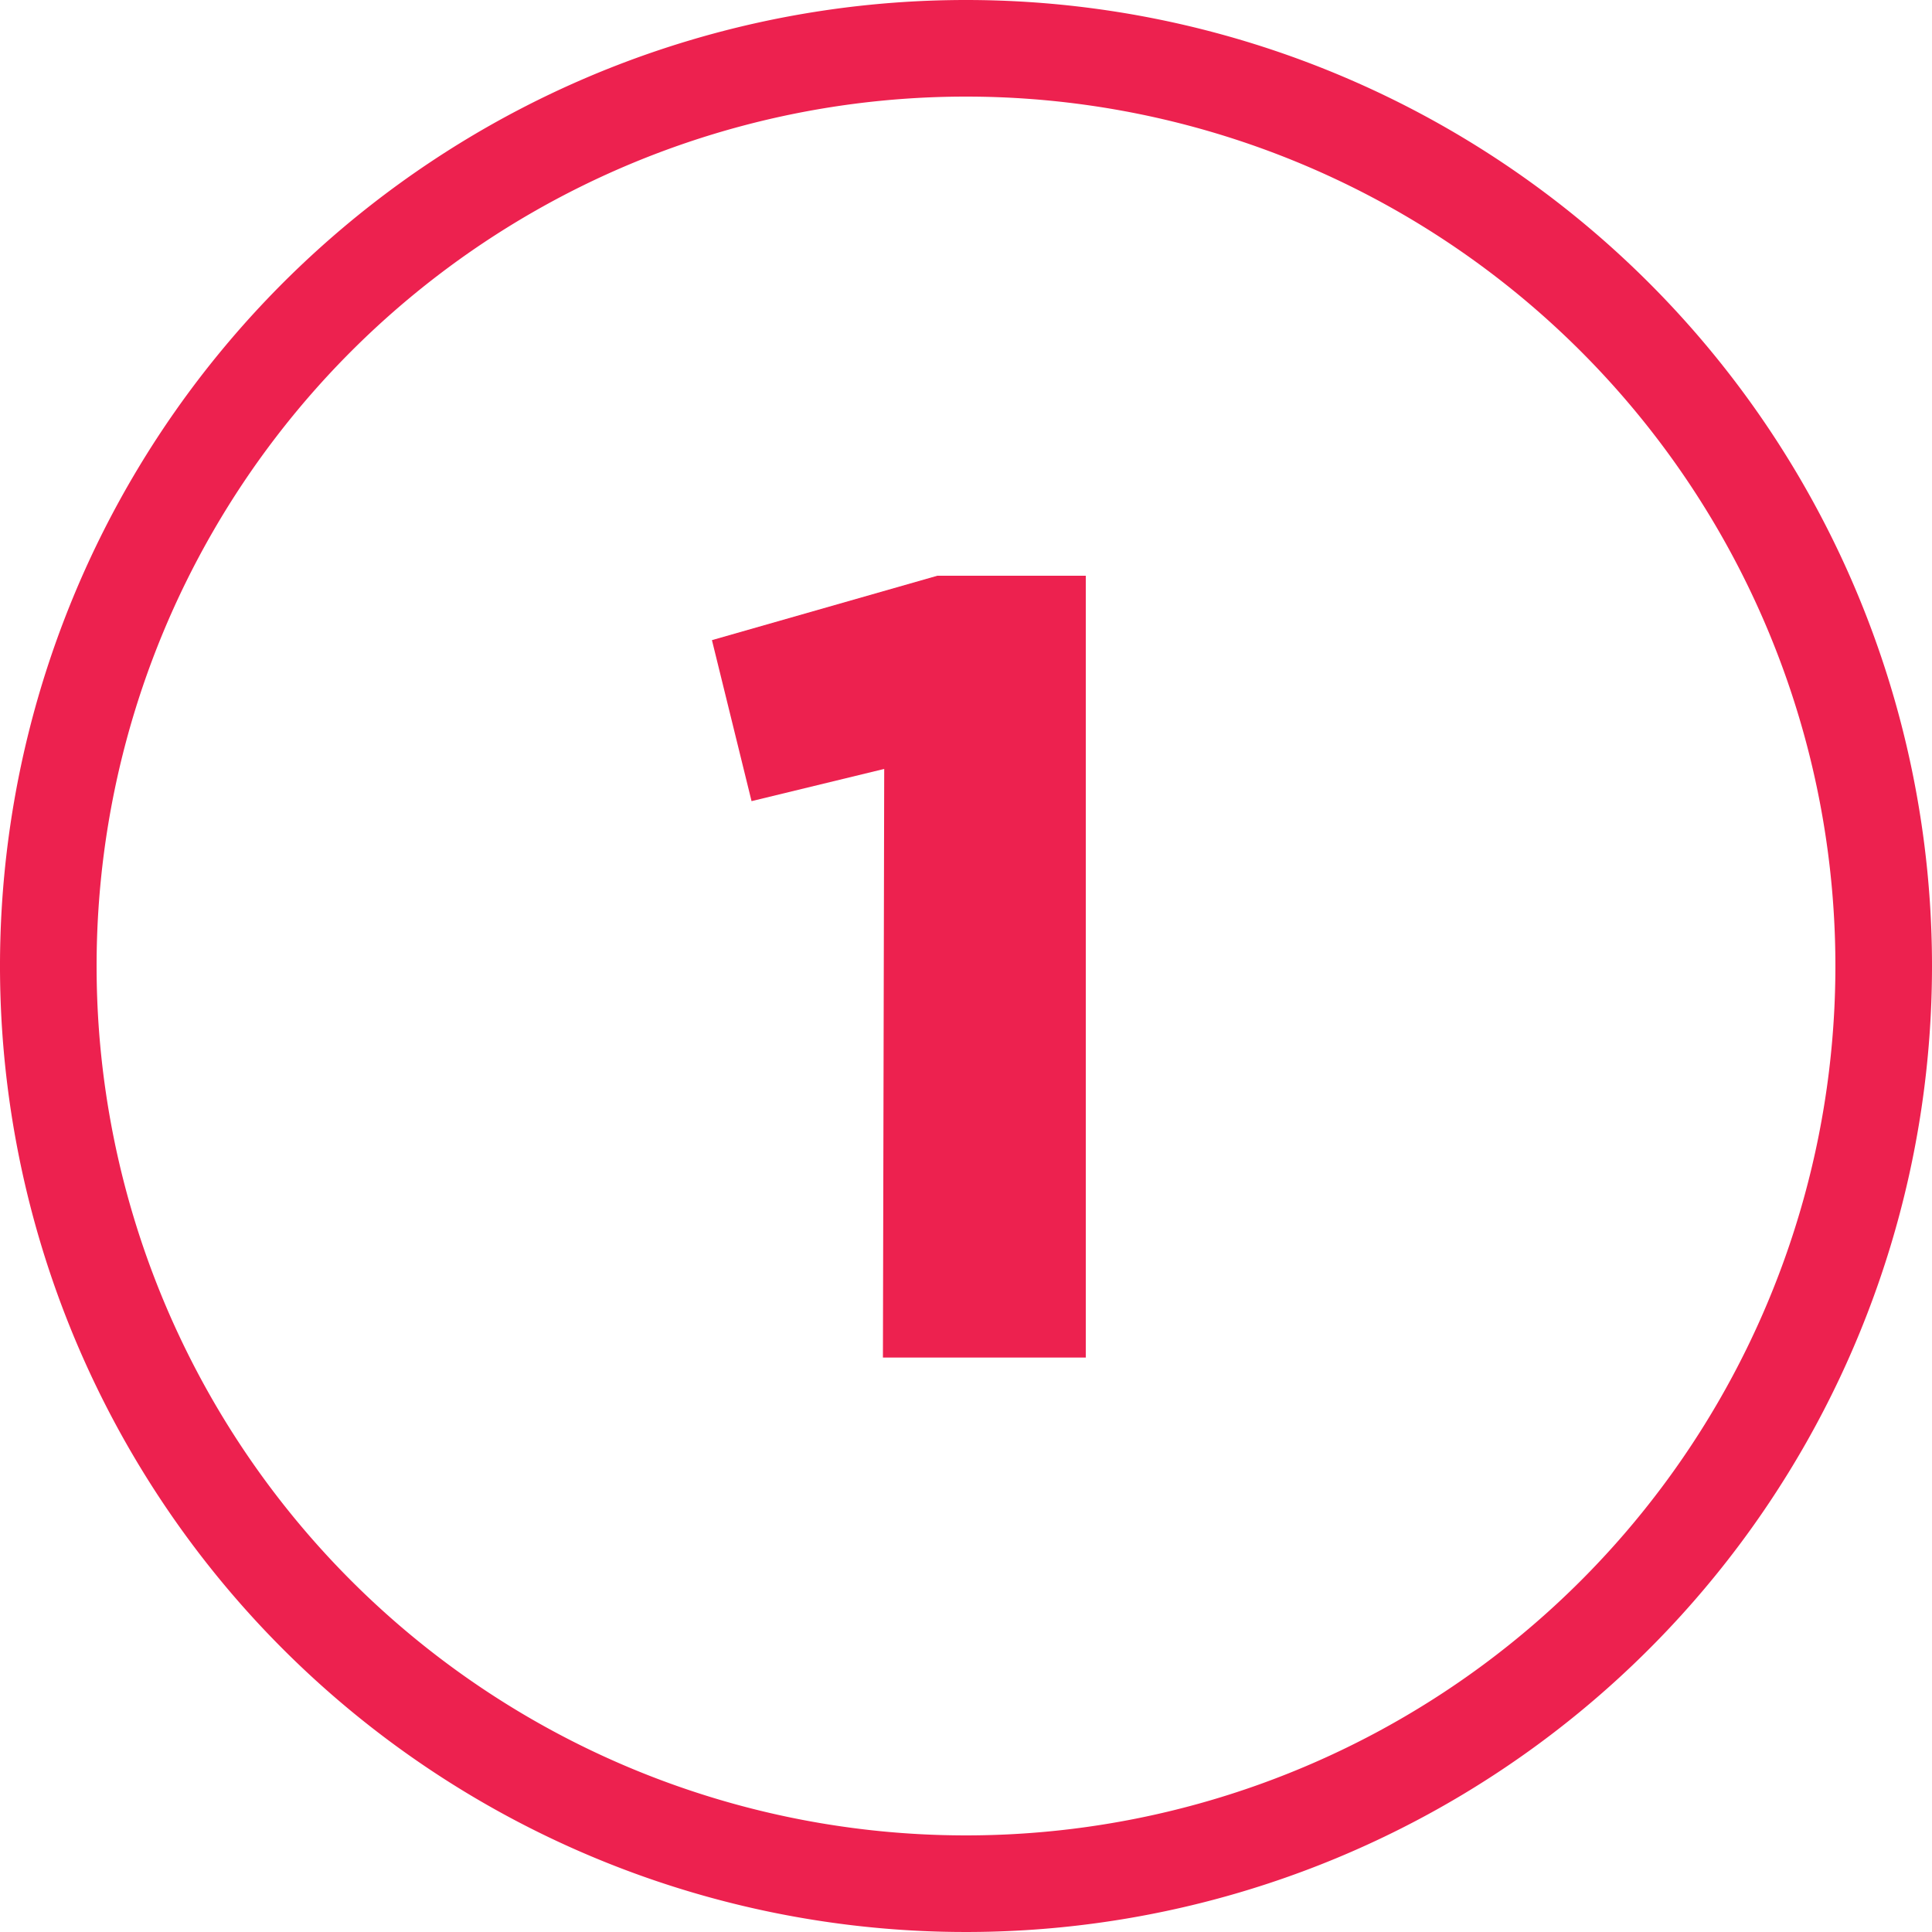
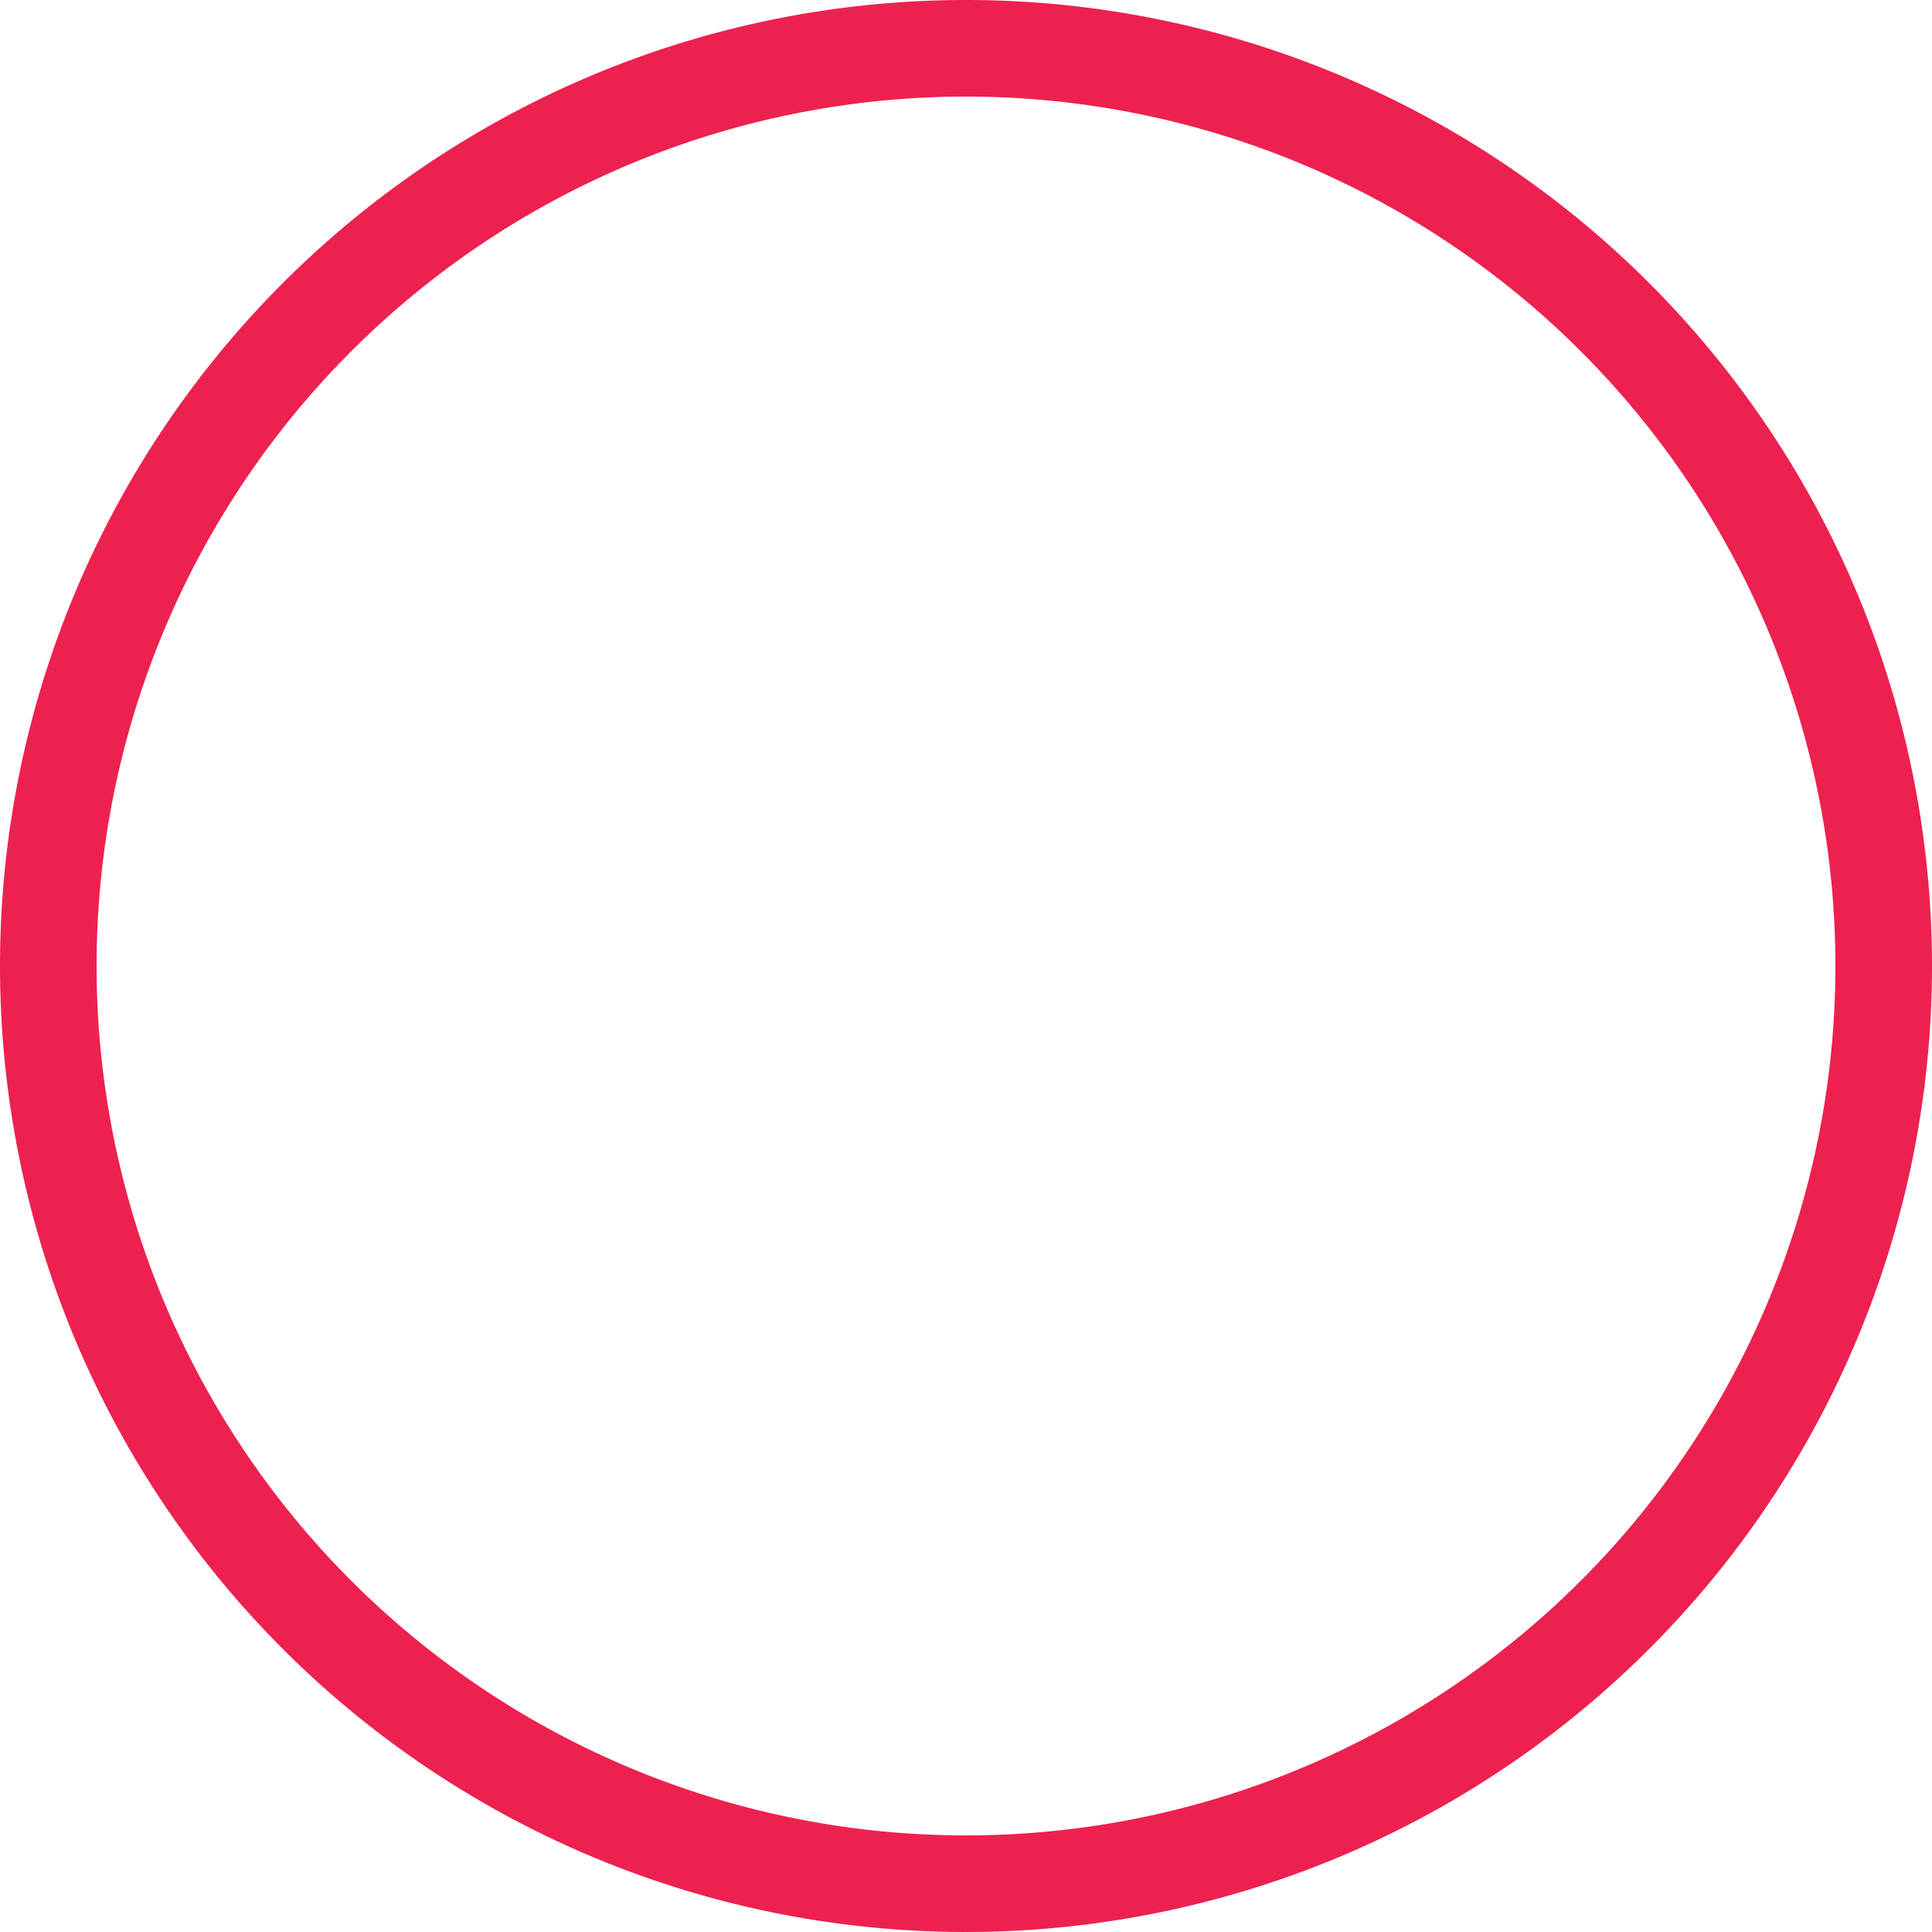
<svg xmlns="http://www.w3.org/2000/svg" id="ee3743f0-ac8d-4401-b9c2-477352442715" data-name="Layer 1" width="60" height="60" viewBox="0 0 60 60">
  <defs>
    <style>.f3cd740b-9bcb-45ee-bc8f-3b6253866c23{fill:#ed214f;}</style>
  </defs>
  <path class="f3cd740b-9bcb-45ee-bc8f-3b6253866c23" d="M30,3A27,27,0,1,1,3,30,27,27,0,0,1,30,3m0-3A30,30,0,1,0,60,30,30,30,0,0,0,30,0Z" />
-   <path class="f3cd740b-9bcb-45ee-bc8f-3b6253866c23" d="M27.46,23.88l-4.12,1-1.23-5,7-2h4.61V42.16h-6.3Z" />
</svg>